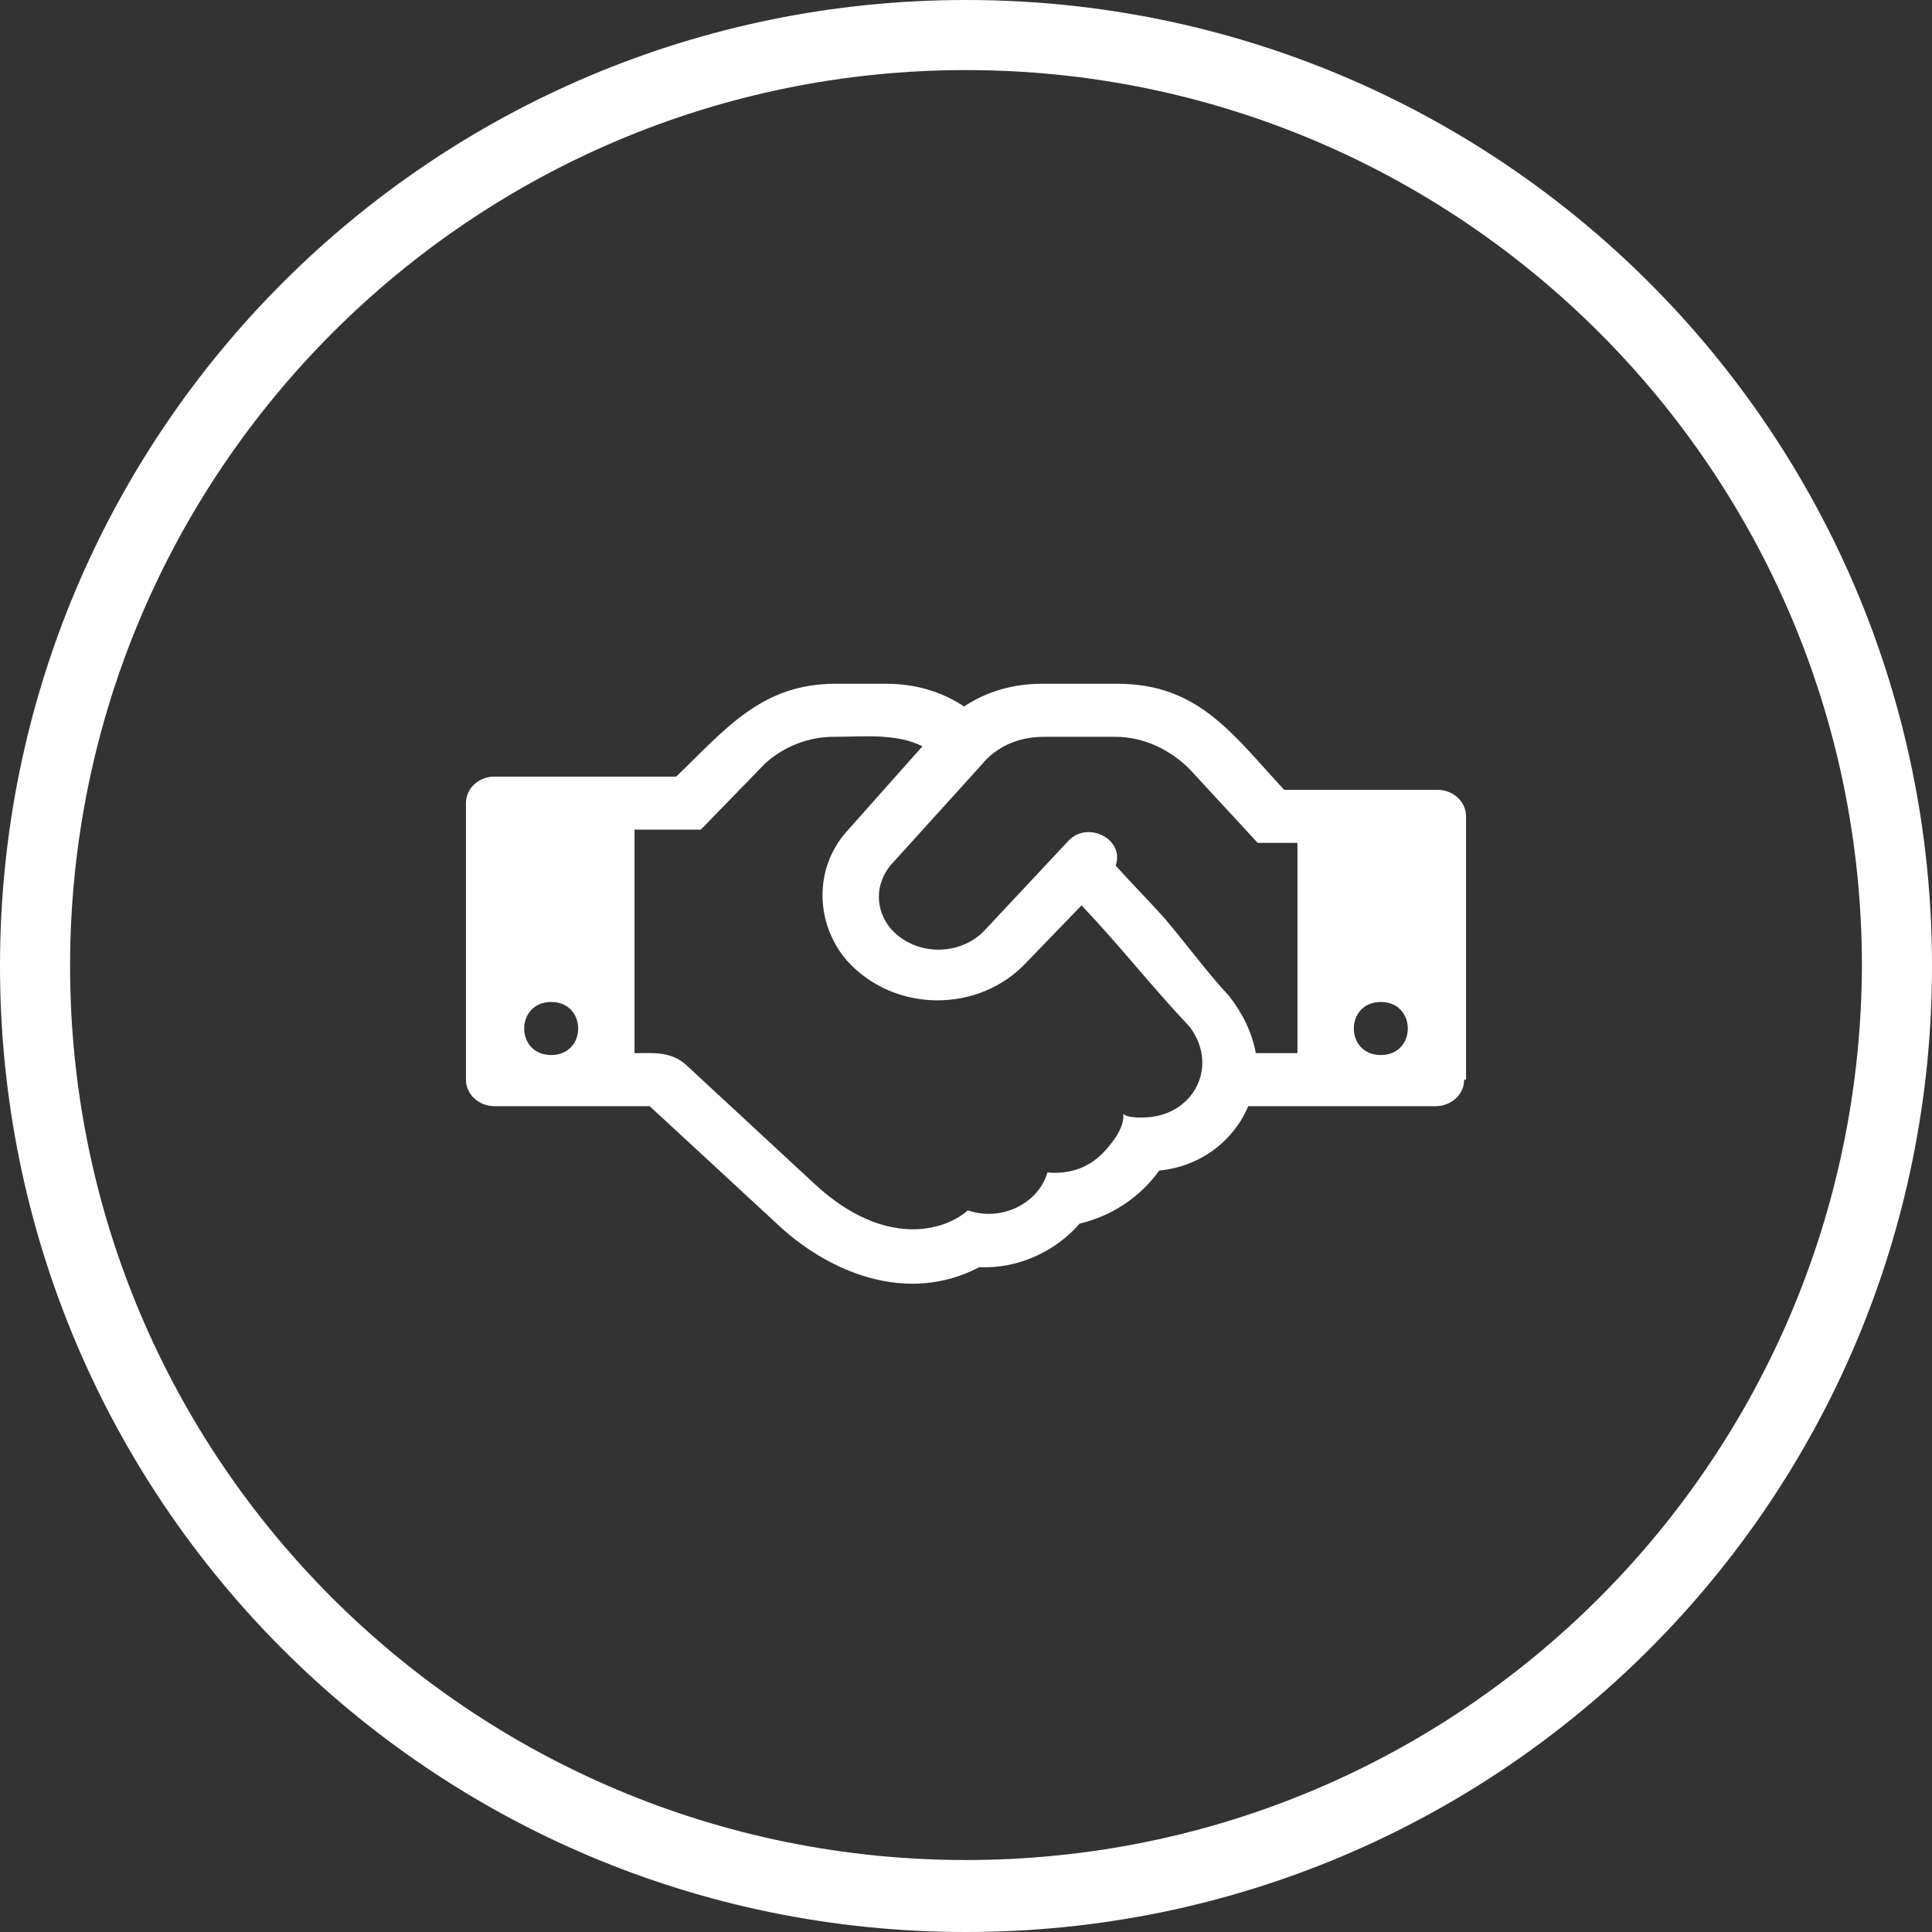
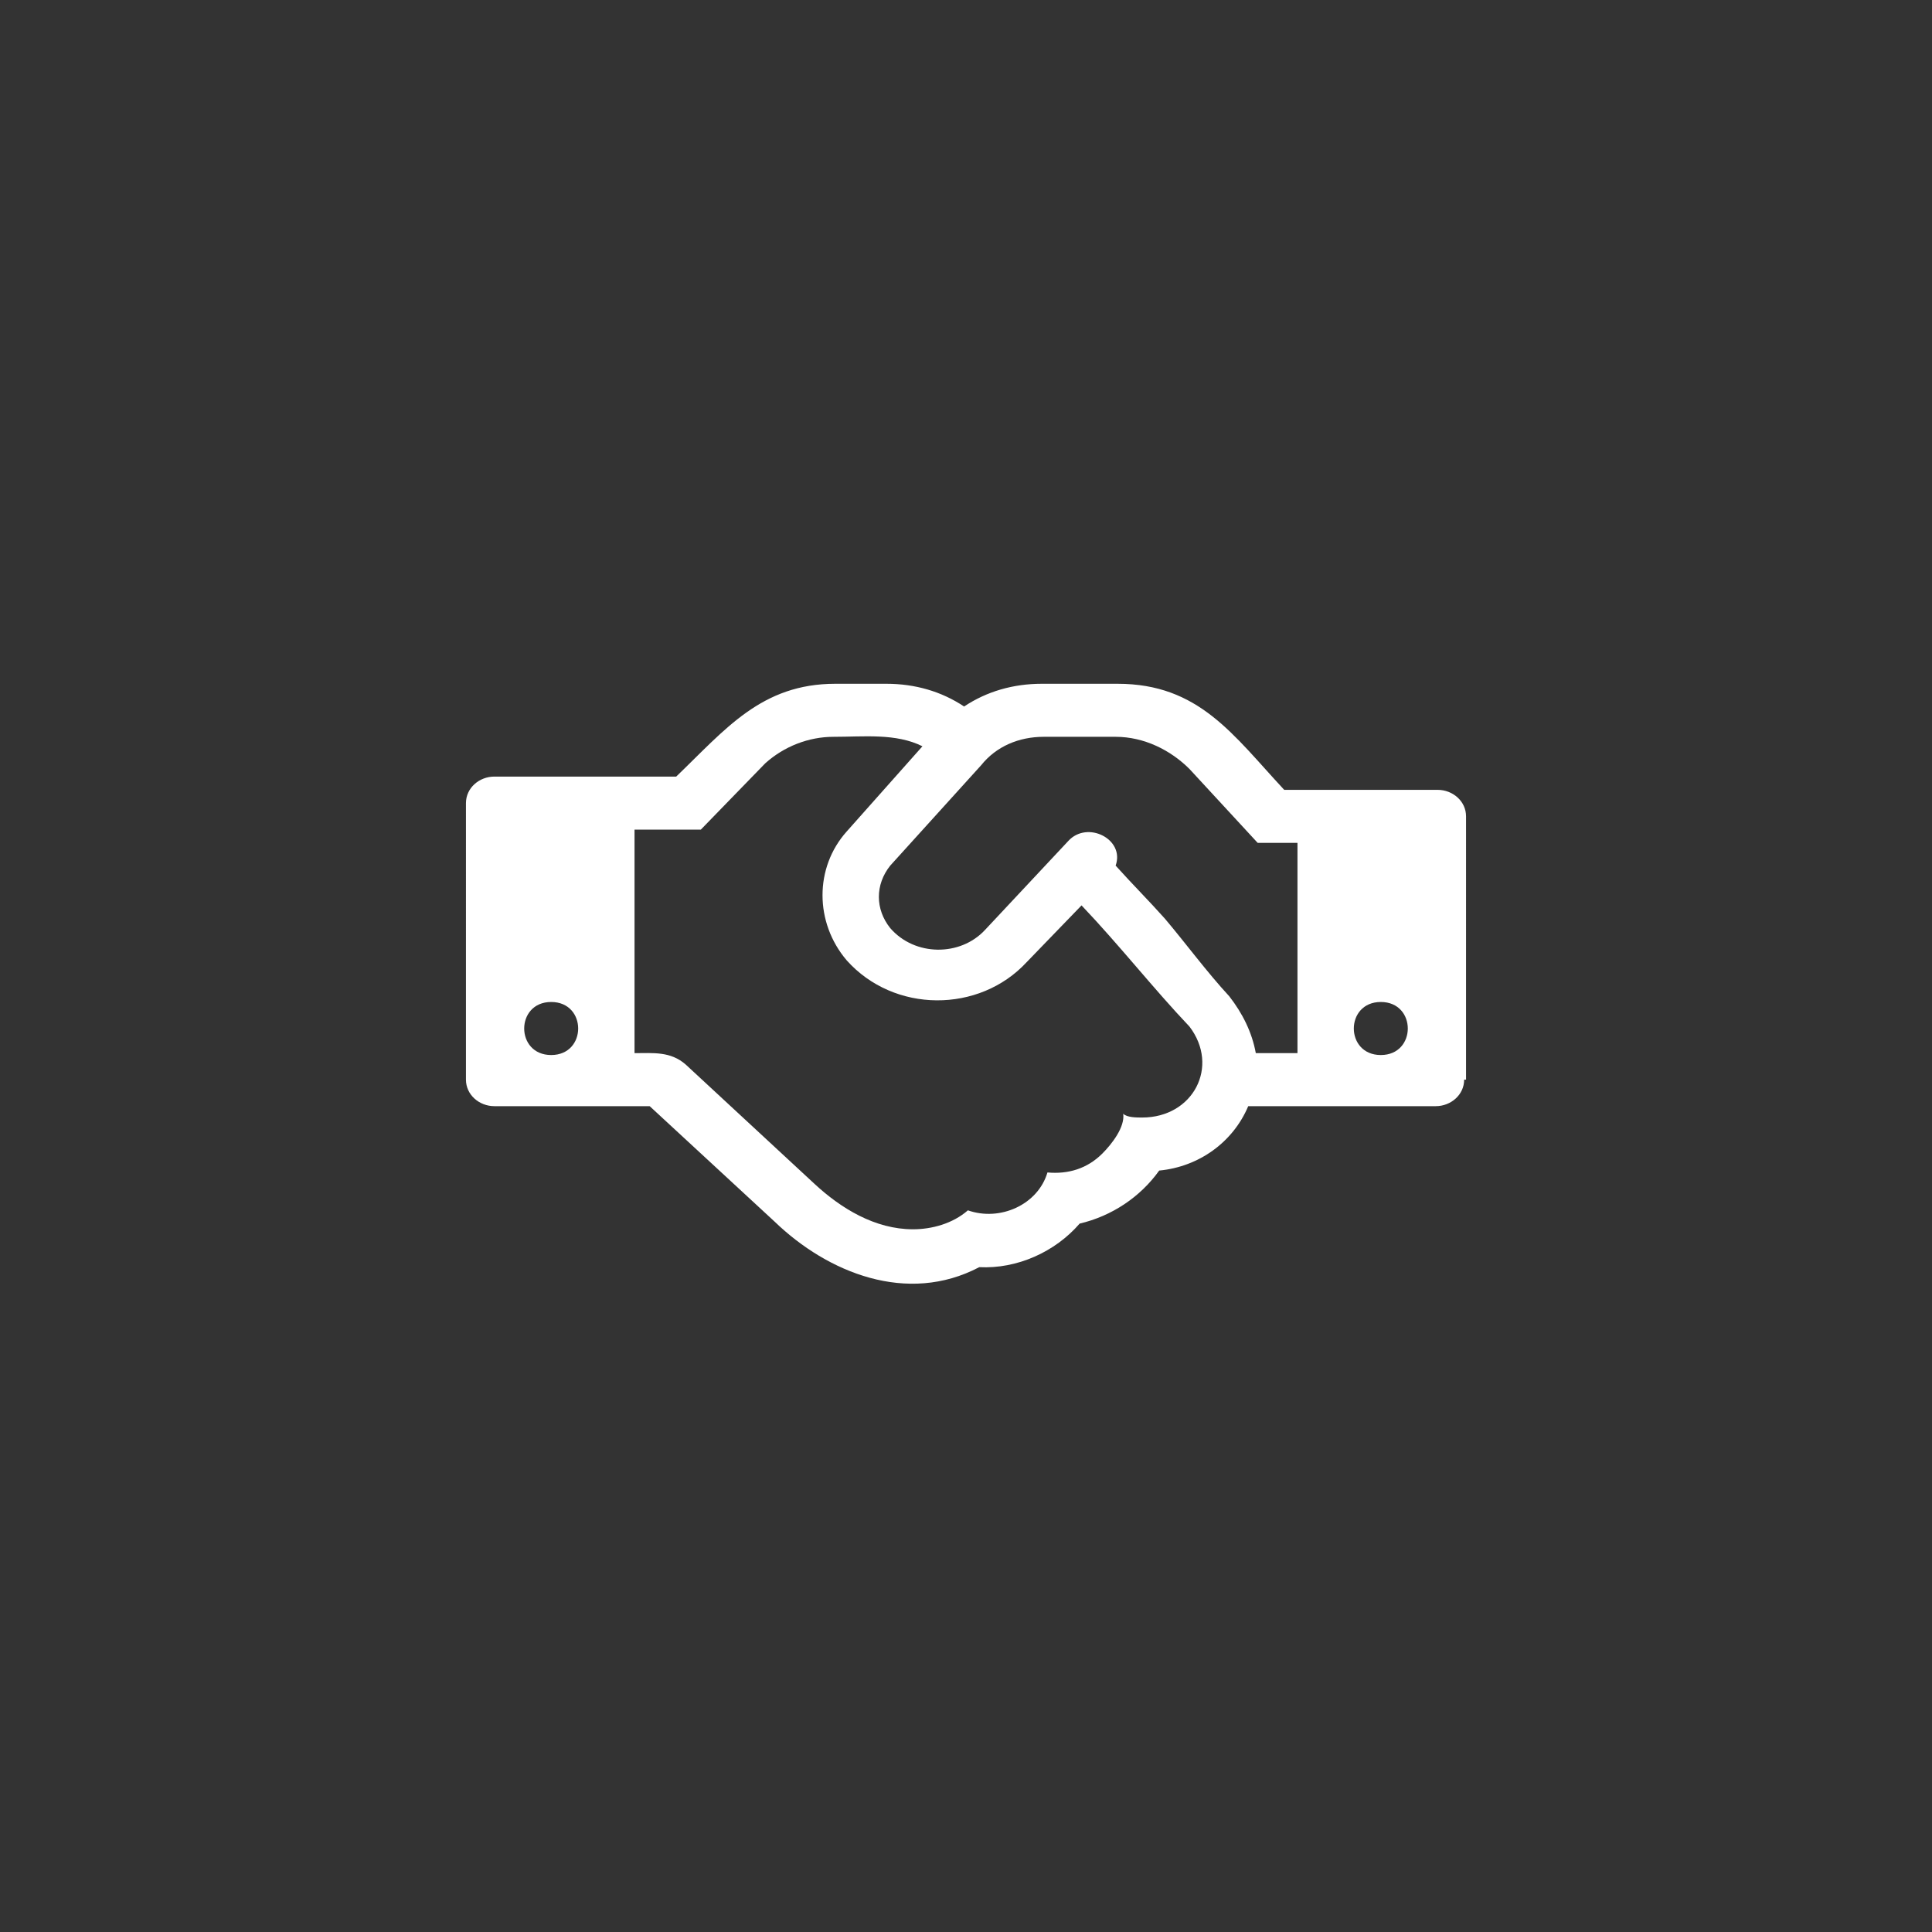
<svg xmlns="http://www.w3.org/2000/svg" version="1.1" id="Layer_1" x="0px" y="0px" viewBox="0 0 102 102" style="enable-background:new 0 0 102 102;" xml:space="preserve">
  <rect x="0" y="0" width="102" height="102" fill="#333333" stroke="none" />
  <style type="text/css">
	.st0{fill:#FFFFFF;}
</style>
  <g>
-     <path class="st0" d="M51,0C22.8,0,0,22.8,0,51c0,28.2,22.8,51,51,51c28.2,0,51-22.8,51-51C102,22.8,79.2,0,51,0z M51,98.2   C24.9,98.2,3.7,77.1,3.7,51C3.7,24.9,24.9,3.7,51,3.7c26.1,0,47.3,21.2,47.3,47.3C98.2,77.1,77.1,98.2,51,98.2z" />
-   </g>
+     </g>
  <g>
    <path class="st0" d="M77.3,57c0,0.8-0.7,1.4-1.5,1.4h-9.9c-0.8,1.9-2.6,3.2-4.7,3.4c-1,1.4-2.5,2.4-4.2,2.8   c-1.3,1.5-3.3,2.4-5.3,2.3c-3.8,2-8,0.3-10.8-2.4l-6.6-6.1h-8.2c-0.8,0-1.5-0.6-1.5-1.4V42.4c0-0.8,0.7-1.4,1.5-1.4h9.6   c2.6-2.5,4.5-4.9,8.4-4.9h2.7c1.5,0,2.9,0.4,4.1,1.2c1.2-0.8,2.6-1.2,4.1-1.2H59c4.3,0,6.1,2.7,8.8,5.6h8.1c0.8,0,1.5,0.6,1.5,1.4   V57z M29.1,52.9c-1.9,0-1.9,2.8,0,2.8S31,52.9,29.1,52.9z M57.1,47.8l-2.9,3c-2.5,2.7-7,2.7-9.5-0.1c-1.7-2-1.7-4.9,0-6.8l4-4.5   c-1.4-0.7-3.1-0.5-4.7-0.5c-1.3,0-2.6,0.5-3.6,1.4L37,43.8h-3.5v11.8c1,0,1.9-0.1,2.7,0.6l6.8,6.3c1.4,1.3,3.2,2.4,5.2,2.4   c1,0,2.1-0.3,2.9-1c1.7,0.6,3.7-0.3,4.2-2c1.1,0.1,2.1-0.2,2.9-1c0.5-0.5,1.2-1.4,1.1-2.1c0.2,0.2,0.7,0.2,1,0.2   c2.7,0,4.1-2.7,2.5-4.8C60.9,52.2,59.1,49.9,57.1,47.8z M68.5,55.7V44.5h-2.1l-3.6-3.9c-1-1-2.4-1.7-3.9-1.7h-3.8   c-1.3,0-2.5,0.5-3.3,1.5L47,45.7c-0.8,1-0.8,2.3,0,3.3c1.3,1.5,3.7,1.5,5,0.1l4.4-4.7c1-1.1,3-0.1,2.5,1.3c0.9,1,1.8,1.9,2.6,2.8   c1.1,1.3,2.2,2.8,3.4,4.1c0.7,0.9,1.2,1.9,1.4,3H68.5z M72.9,52.9c-1.9,0-1.9,2.8,0,2.8S74.8,52.9,72.9,52.9z" />
  </g>
</svg>